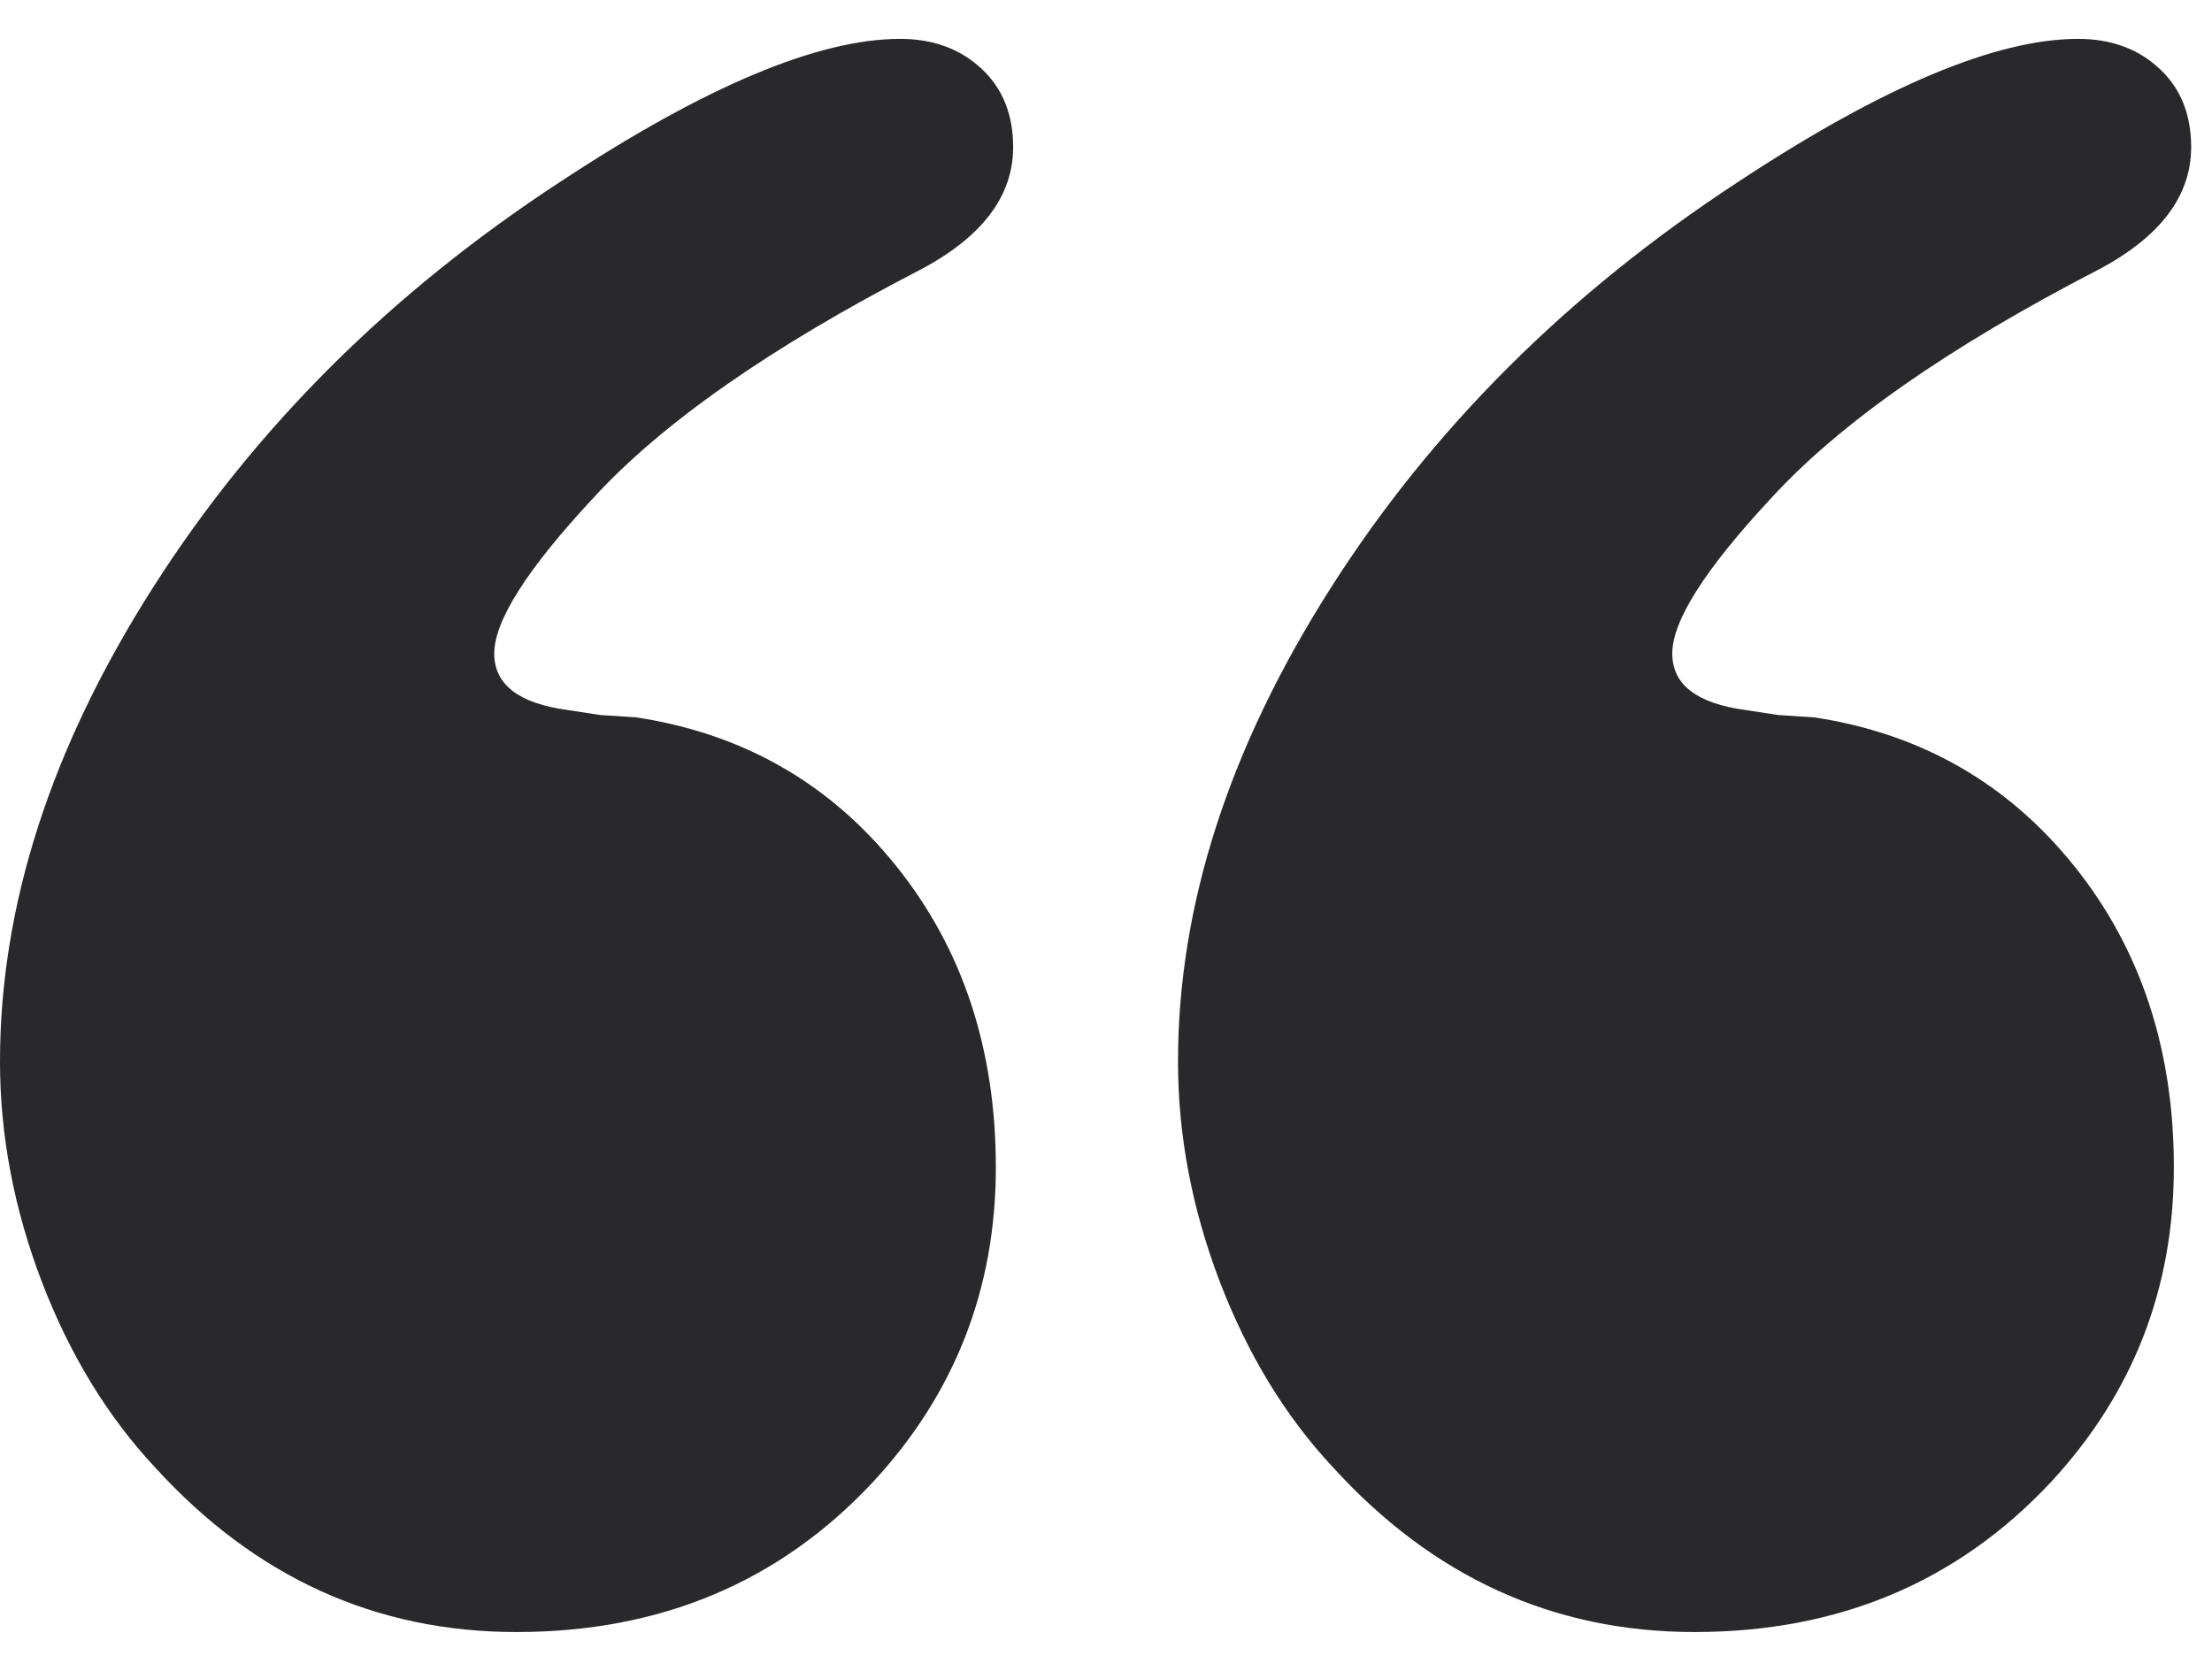
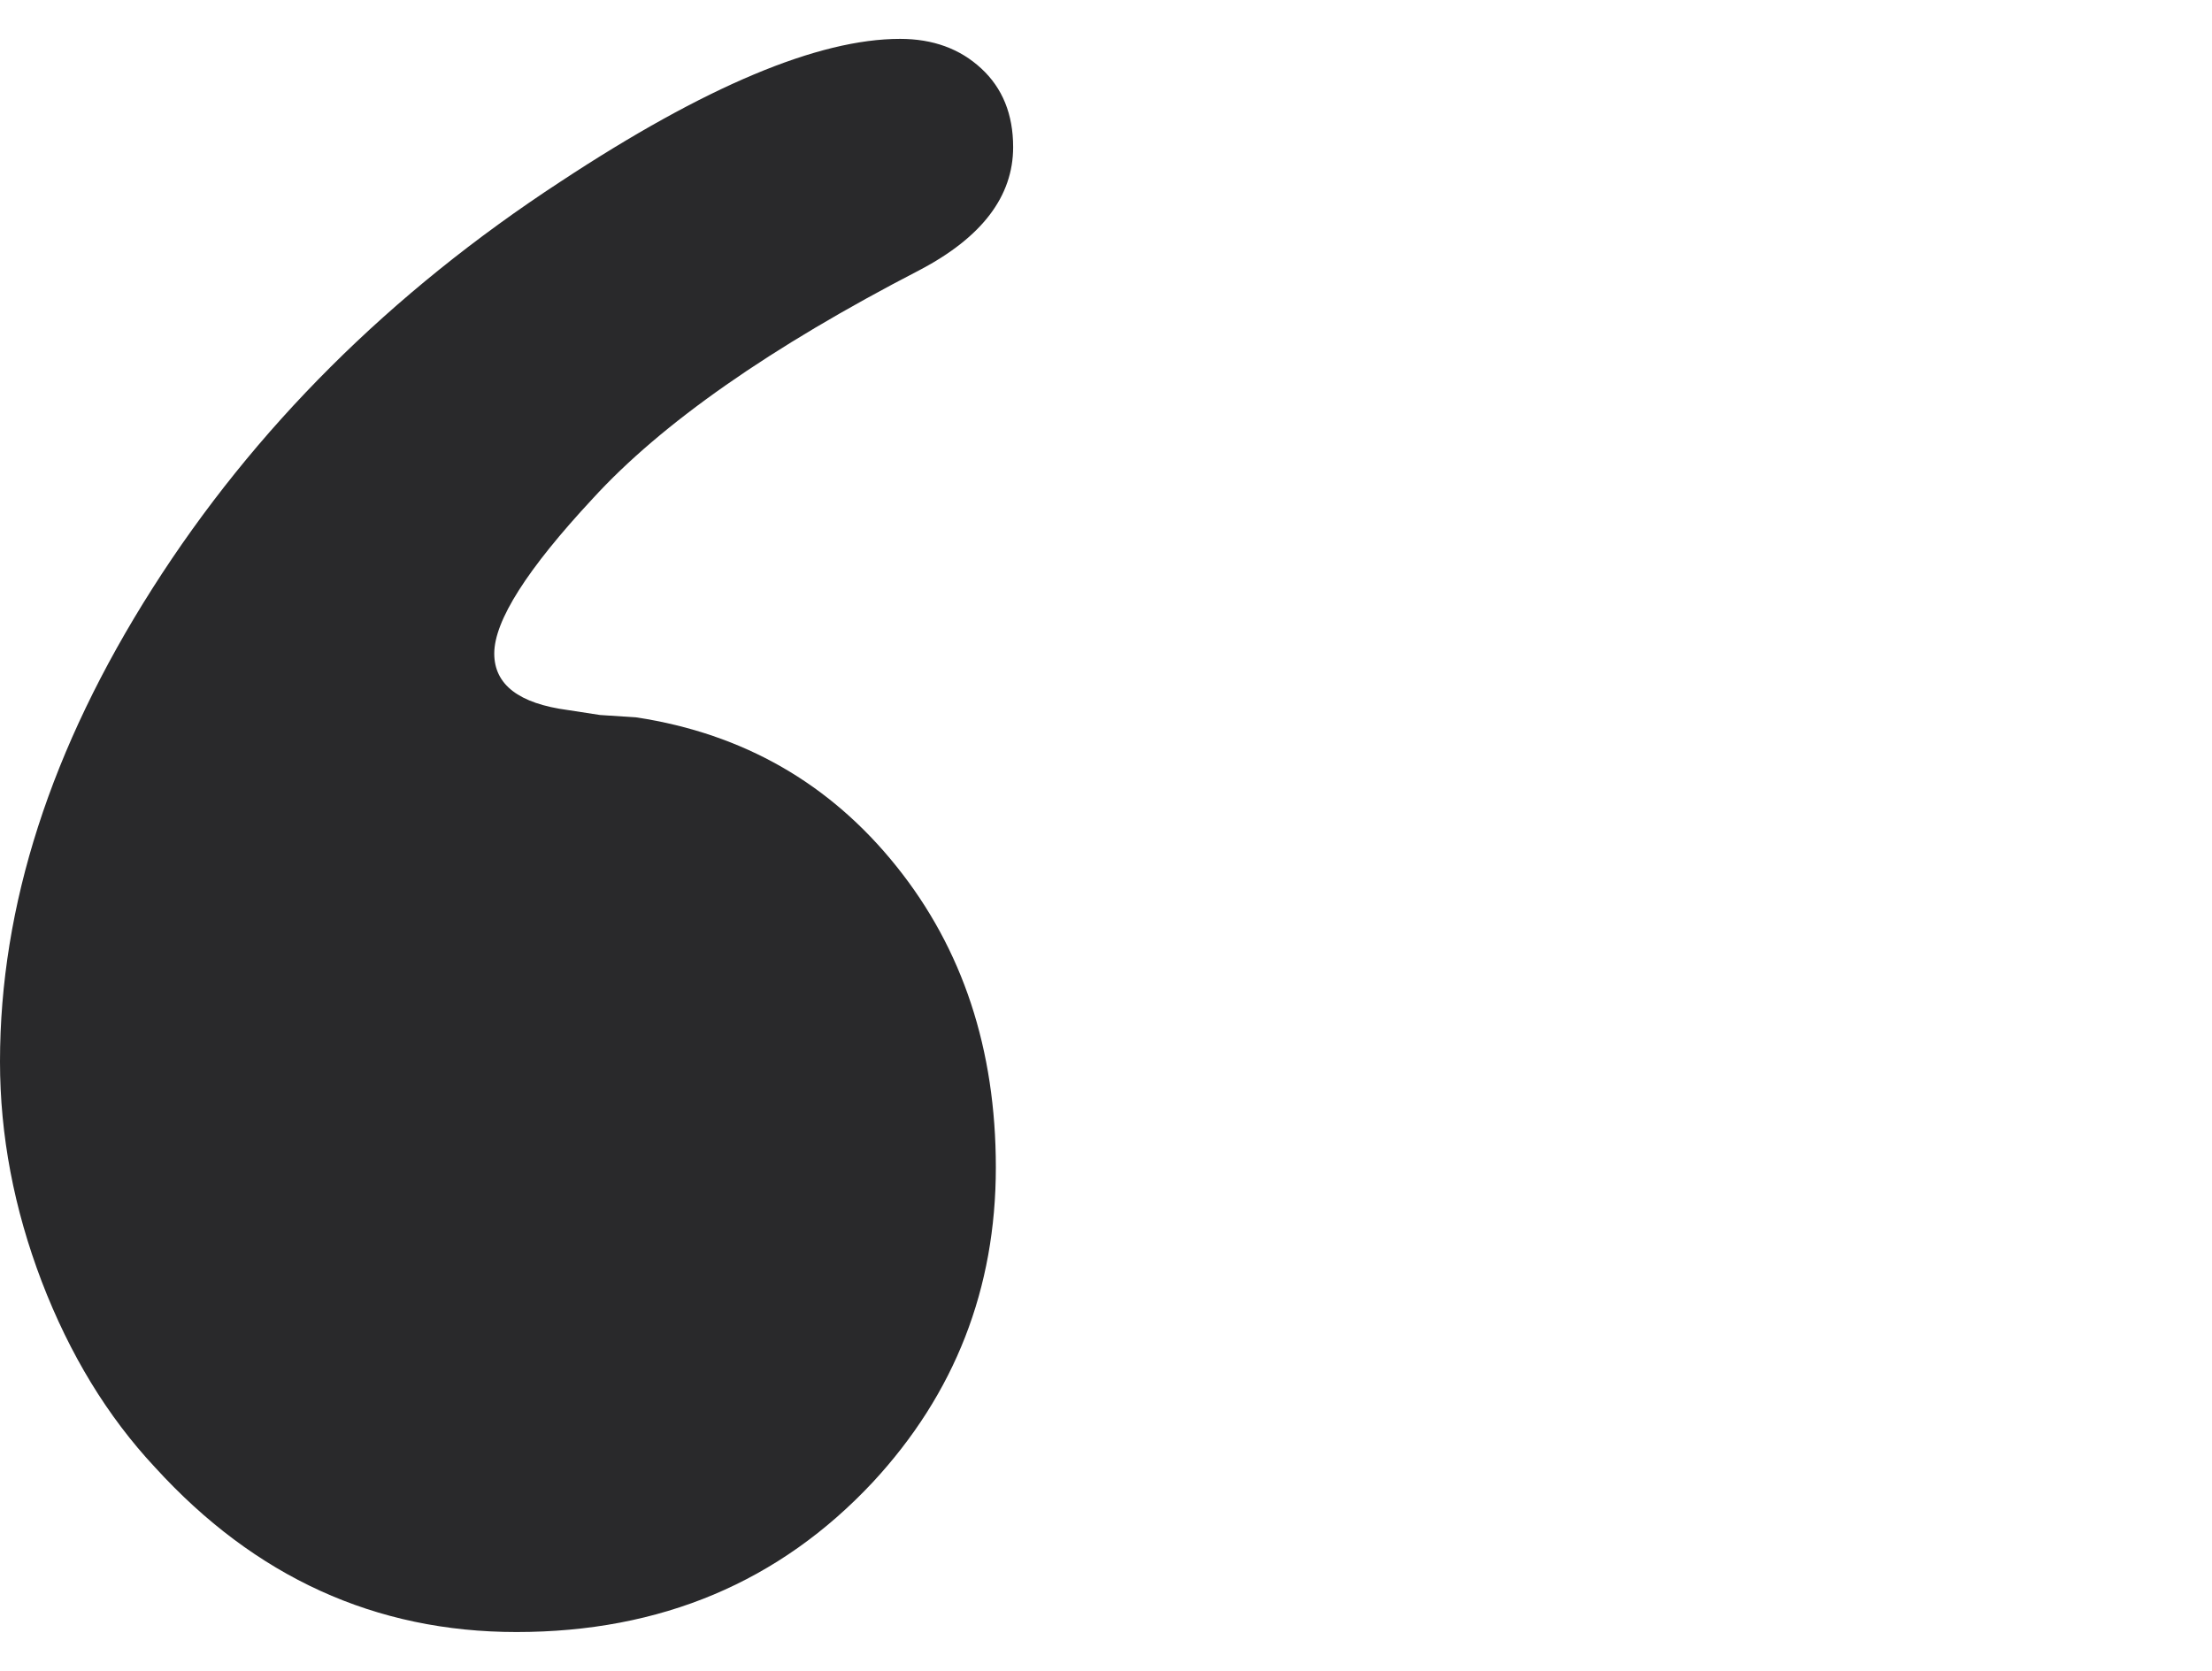
<svg xmlns="http://www.w3.org/2000/svg" width="45" height="34" viewBox="0 0 45 34" fill="none">
-   <path d="M34.471 33.209C31.602 33.209 29.151 32.091 27.117 29.857C26.15 28.822 25.384 27.563 24.815 26.08C24.249 24.596 23.965 23.103 23.965 21.602C23.965 18.433 24.998 15.224 27.067 11.972C29.135 8.72 31.903 5.96 35.372 3.693C38.307 1.758 40.608 0.791 42.275 0.791C42.942 0.791 43.493 0.991 43.926 1.392C44.36 1.792 44.576 2.327 44.576 2.993C44.576 3.994 43.942 4.828 42.674 5.495C39.641 7.063 37.422 8.614 36.022 10.147C34.688 11.581 34.02 12.631 34.02 13.298C34.02 13.932 34.52 14.316 35.521 14.449L36.171 14.549L36.922 14.599C39.09 14.933 40.849 15.942 42.199 17.625C43.549 19.308 44.224 21.353 44.224 23.754C44.224 26.221 43.392 28.356 41.724 30.157C39.823 32.191 37.406 33.209 34.471 33.209Z" fill="#29292B" />
  <path d="M10.507 33.209C7.638 33.209 5.187 32.091 3.153 29.857C2.186 28.822 1.419 27.563 0.85 26.08C0.284 24.596 0 23.103 0 21.602C0 18.433 1.033 15.224 3.102 11.972C5.17 8.72 7.938 5.96 11.407 3.693C14.343 1.758 16.643 0.791 18.311 0.791C18.977 0.791 19.528 0.991 19.961 1.392C20.395 1.792 20.611 2.327 20.611 2.993C20.611 3.994 19.978 4.828 18.709 5.495C15.676 7.063 13.457 8.614 12.057 10.147C10.723 11.581 10.055 12.631 10.055 13.298C10.055 13.932 10.555 14.316 11.557 14.449L12.207 14.549L12.957 14.599C15.125 14.933 16.885 15.942 18.234 17.625C19.586 19.309 20.259 21.353 20.259 23.754C20.259 26.221 19.427 28.356 17.759 30.157C15.859 32.191 13.443 33.209 10.507 33.209Z" fill="#29292B" />
</svg>